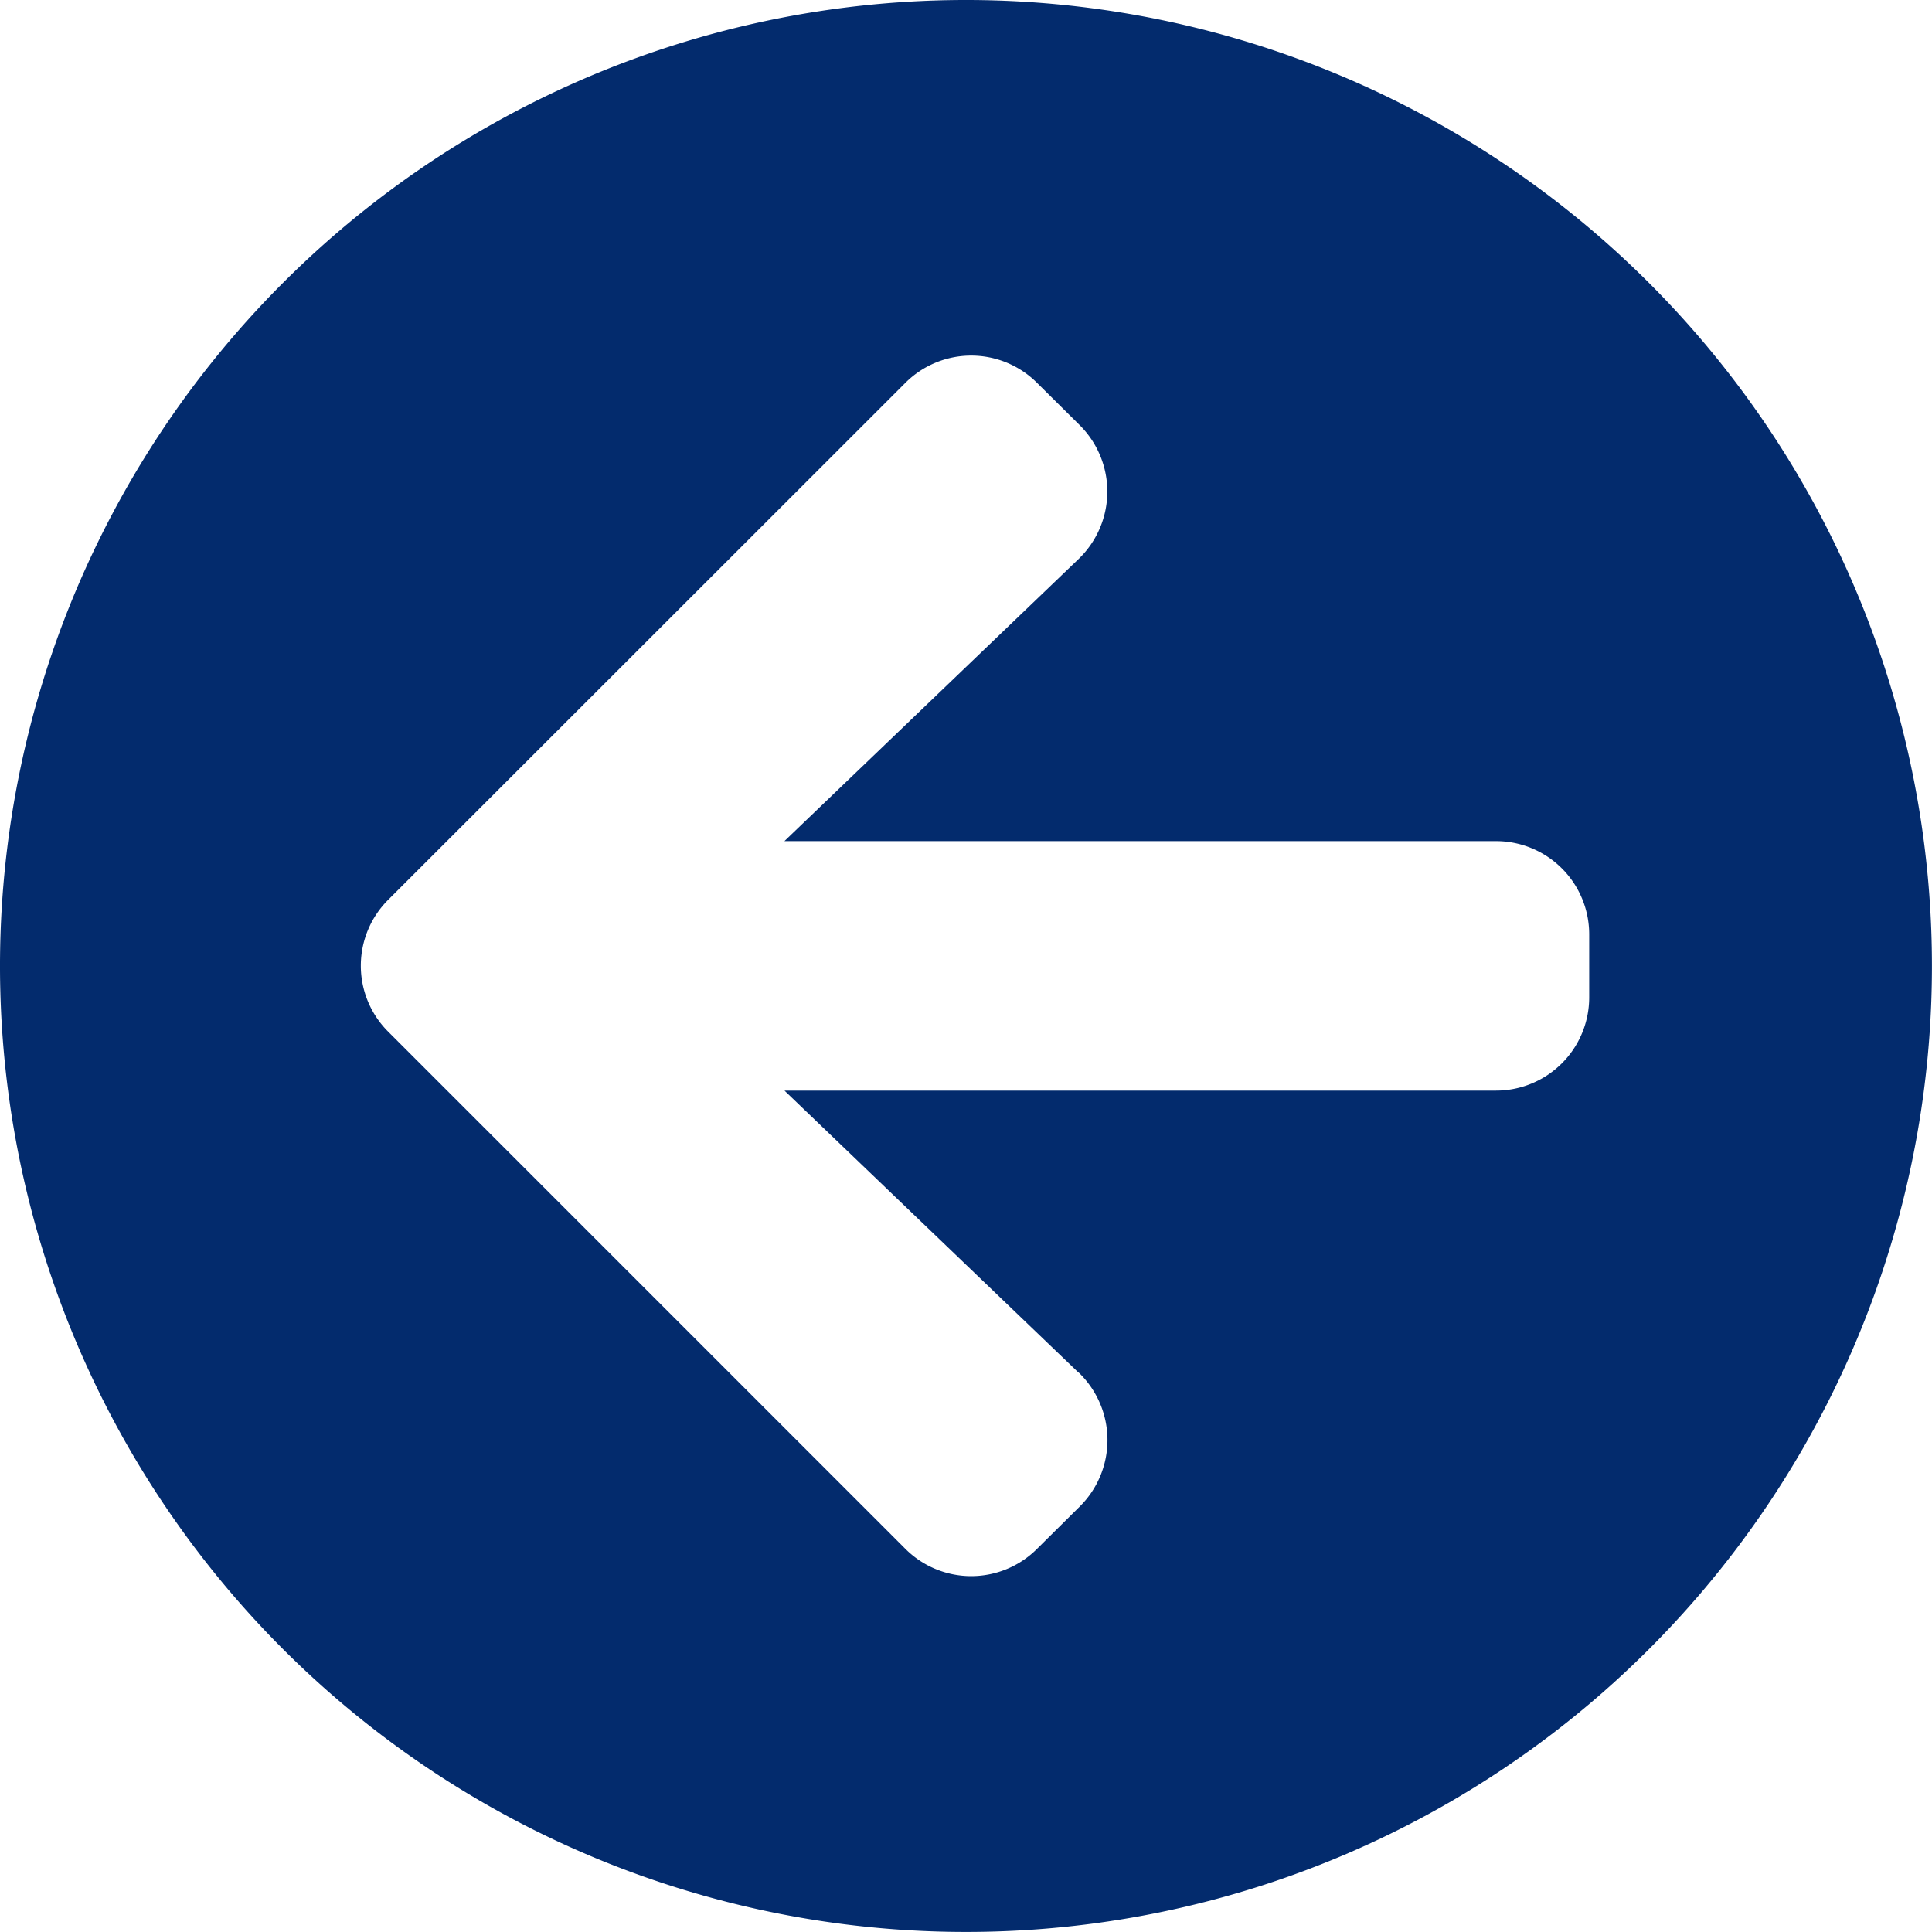
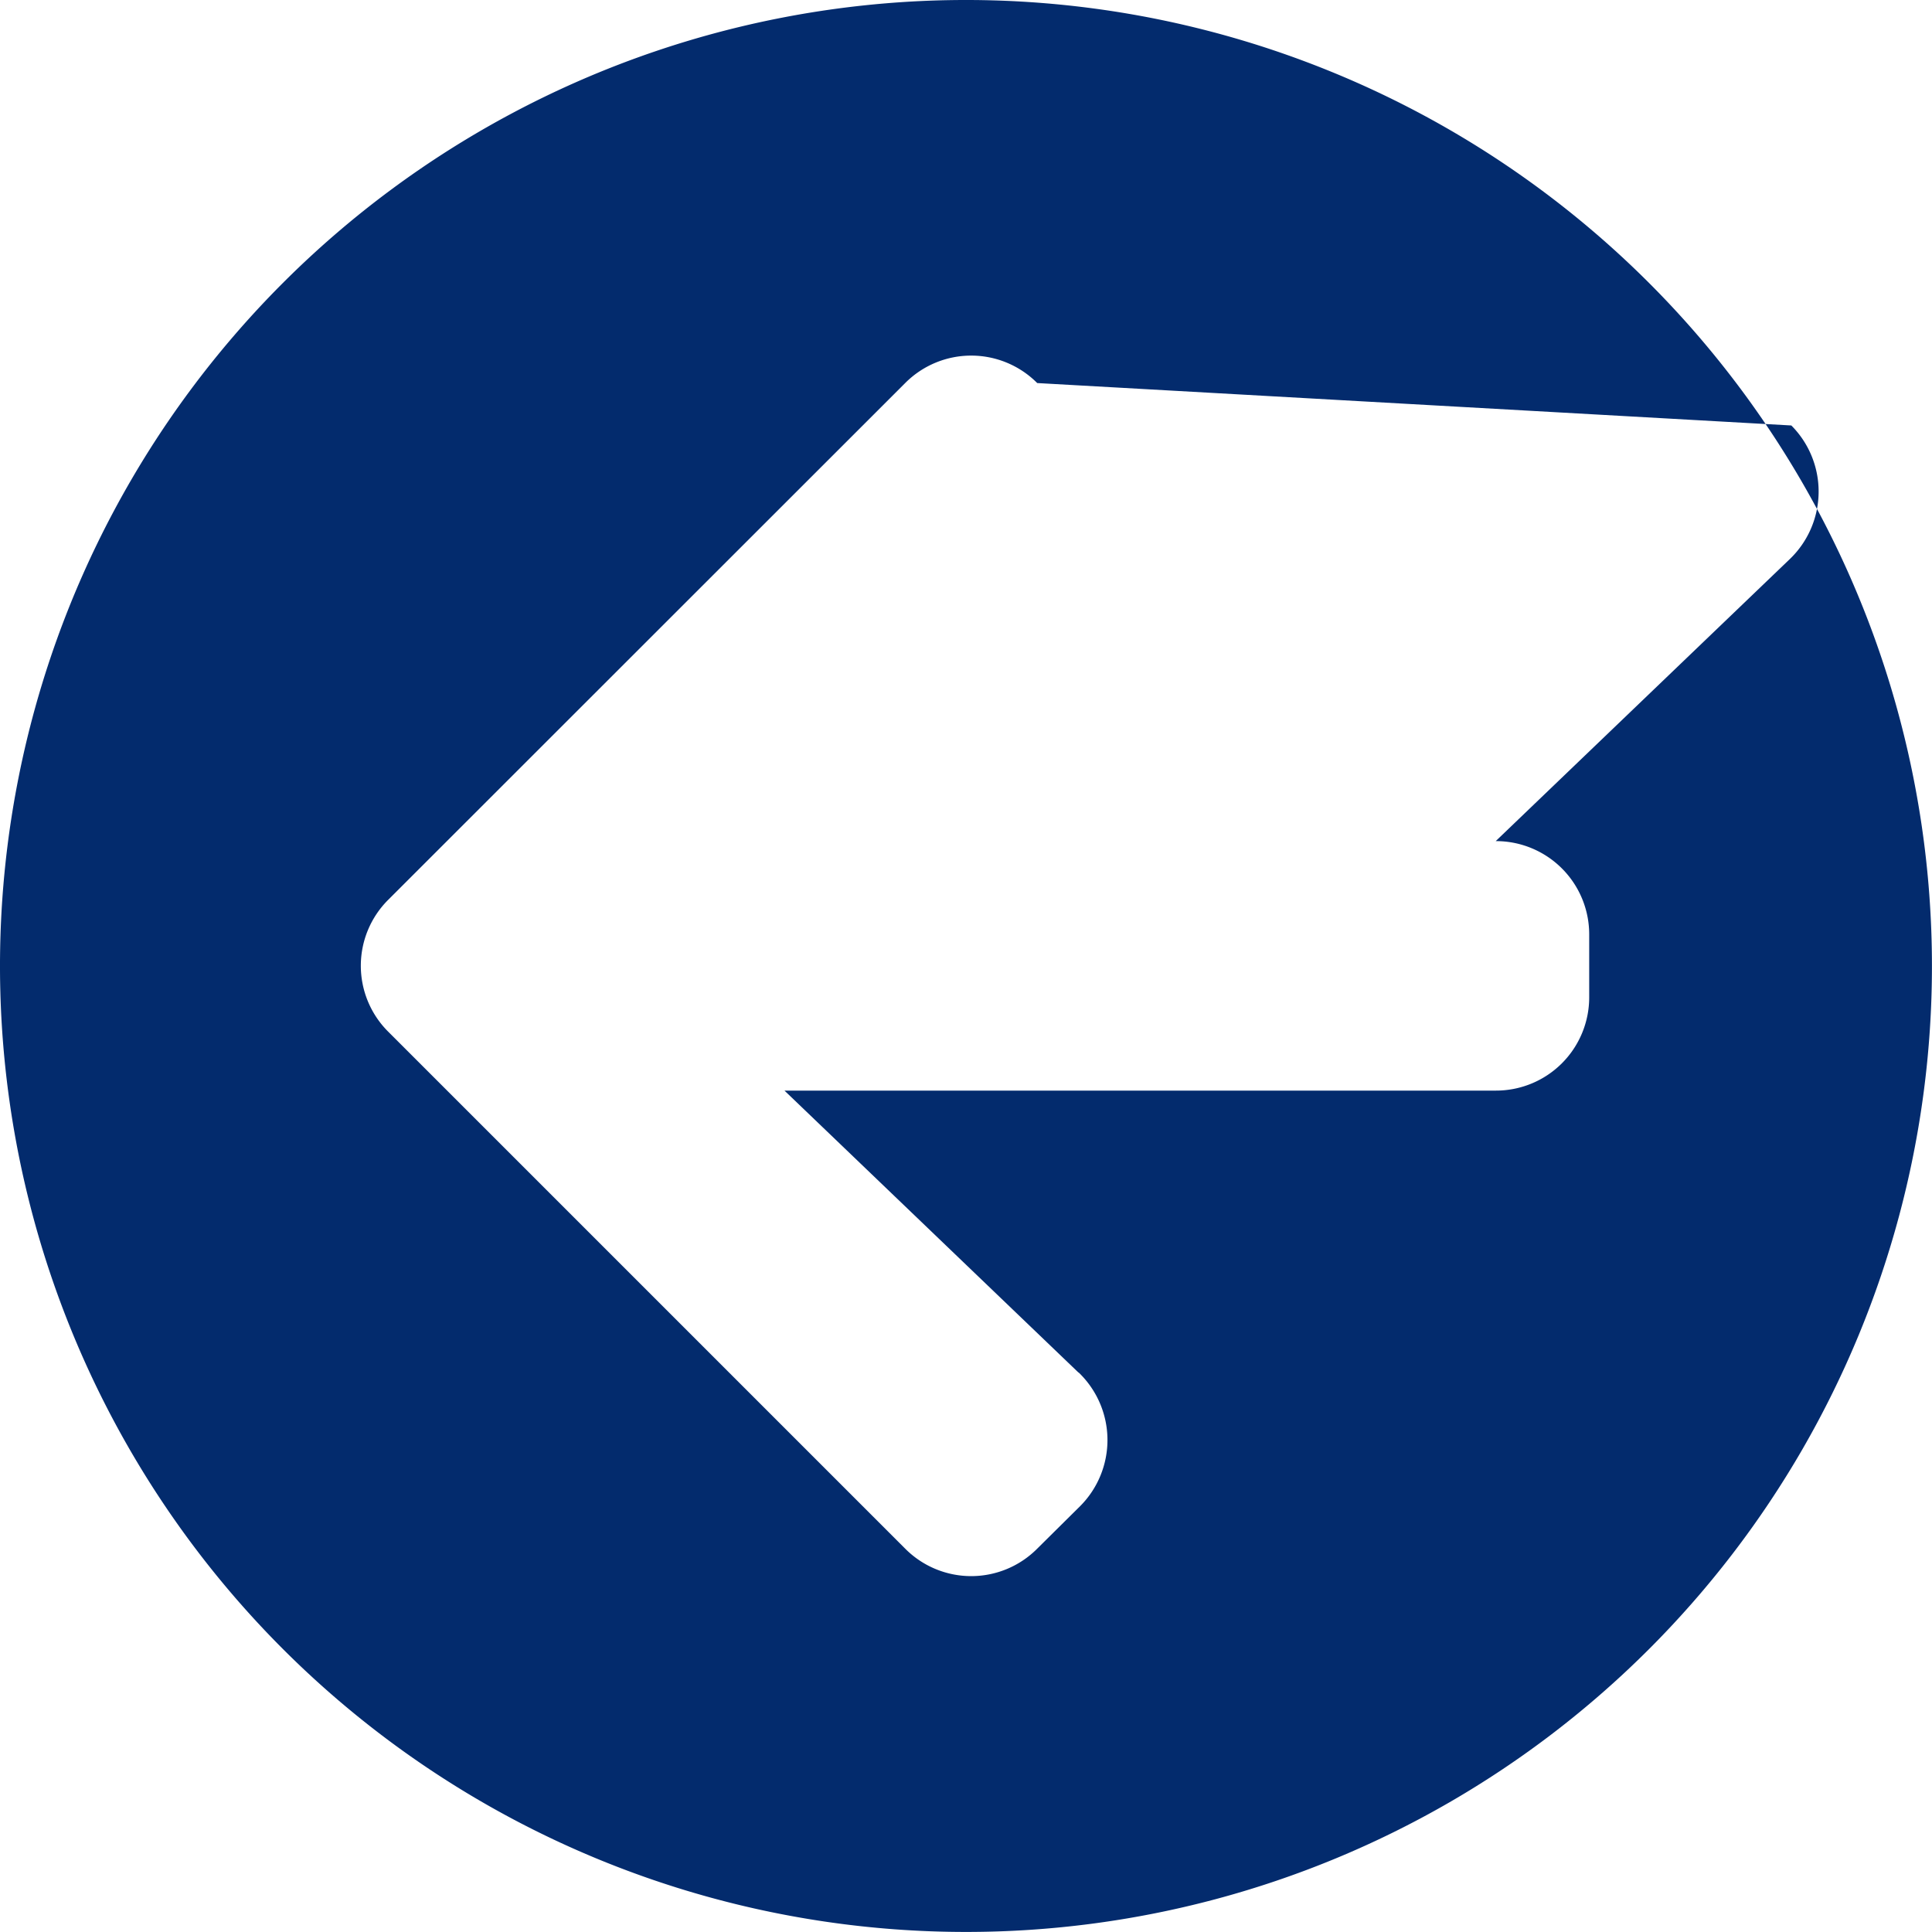
<svg xmlns="http://www.w3.org/2000/svg" width="33.979" height="33.979" viewBox="0 0 33.979 33.979">
-   <path id="Icon_awesome-arrow-circle-left" data-name="Icon awesome-arrow-circle-left" d="M17.552,34.541A16.989,16.989,0,1,1,34.541,17.552,16.986,16.986,0,0,1,17.552,34.541Zm1.98-9.837-5.172-4.96H26.868A1.64,1.64,0,0,0,28.513,18.1V17a1.64,1.64,0,0,0-1.644-1.644H14.359l5.172-4.96a1.646,1.646,0,0,0,.027-2.35L18.805,7.3a1.637,1.637,0,0,0-2.322,0L7.392,16.387a1.637,1.637,0,0,0,0,2.322L16.483,27.8a1.637,1.637,0,0,0,2.322,0l.754-.747A1.646,1.646,0,0,0,19.532,24.7Z" transform="translate(-0.563 -0.563)" fill="#032b6d" />
+   <path id="Icon_awesome-arrow-circle-left" data-name="Icon awesome-arrow-circle-left" d="M17.552,34.541A16.989,16.989,0,1,1,34.541,17.552,16.986,16.986,0,0,1,17.552,34.541Zm1.98-9.837-5.172-4.96H26.868A1.64,1.64,0,0,0,28.513,18.1V17a1.64,1.64,0,0,0-1.644-1.644l5.172-4.96a1.646,1.646,0,0,0,.027-2.35L18.805,7.3a1.637,1.637,0,0,0-2.322,0L7.392,16.387a1.637,1.637,0,0,0,0,2.322L16.483,27.8a1.637,1.637,0,0,0,2.322,0l.754-.747A1.646,1.646,0,0,0,19.532,24.7Z" transform="translate(-0.563 -0.563)" fill="#032b6d" />
</svg>